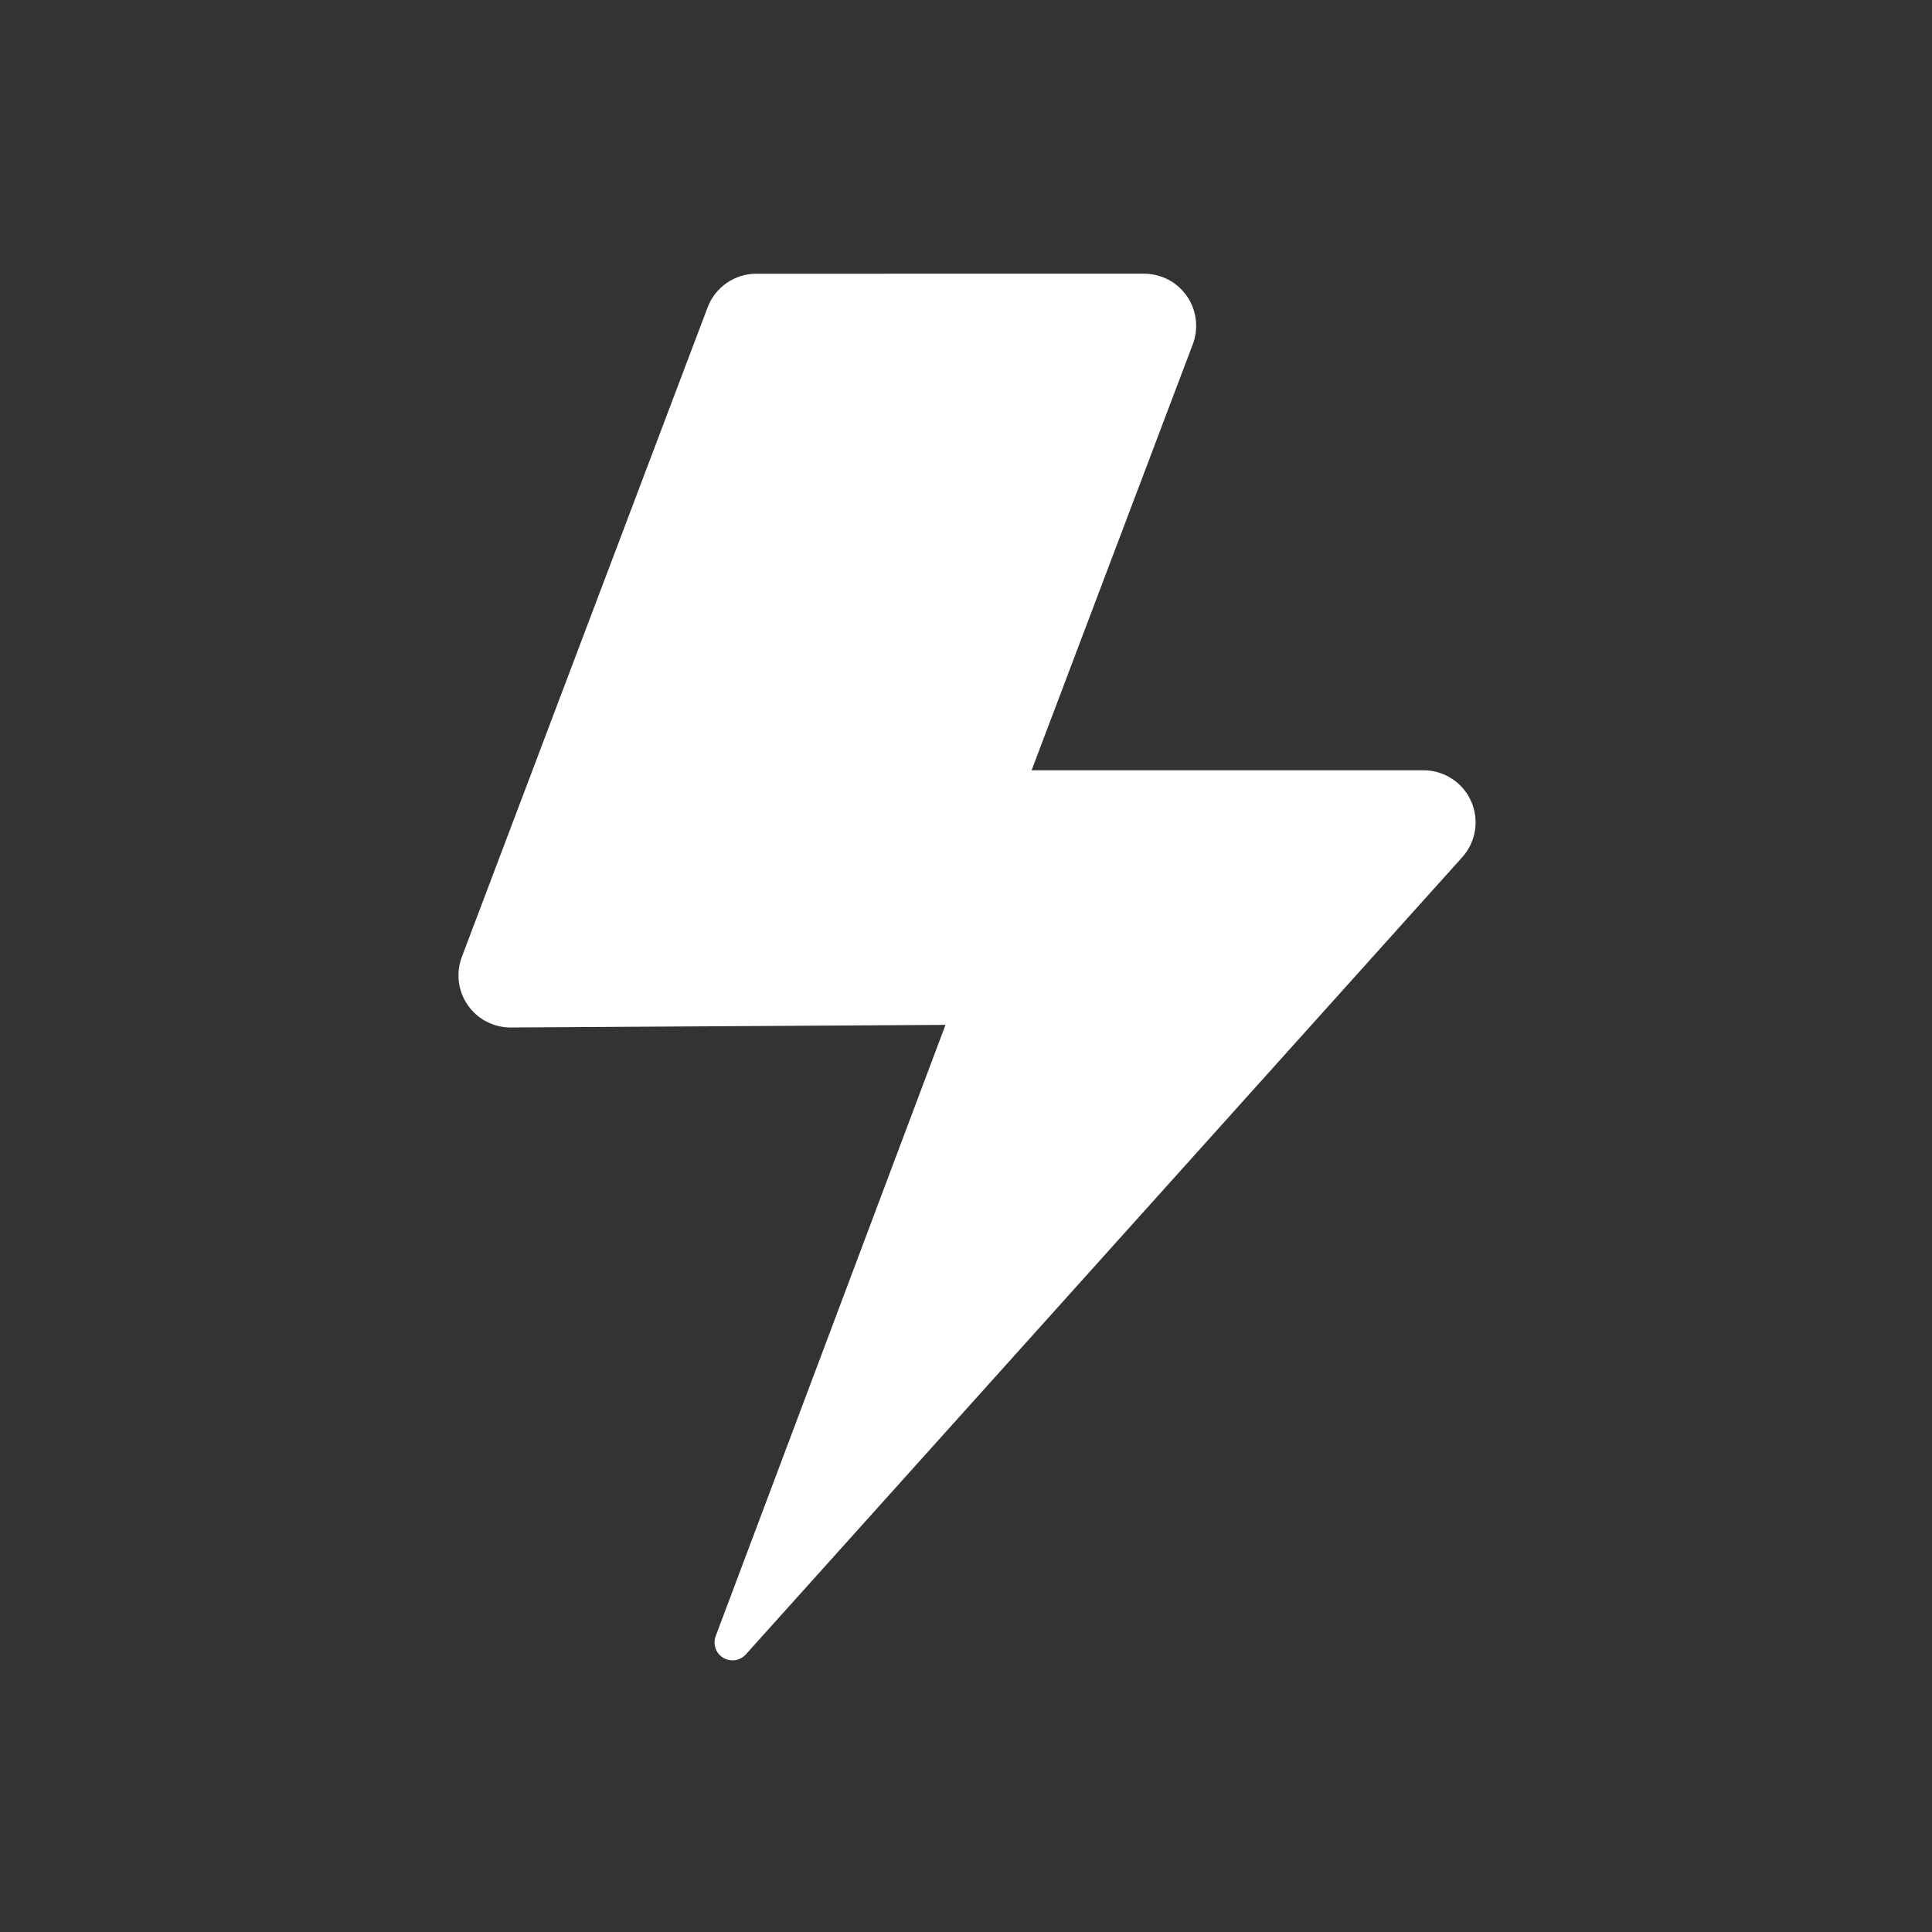
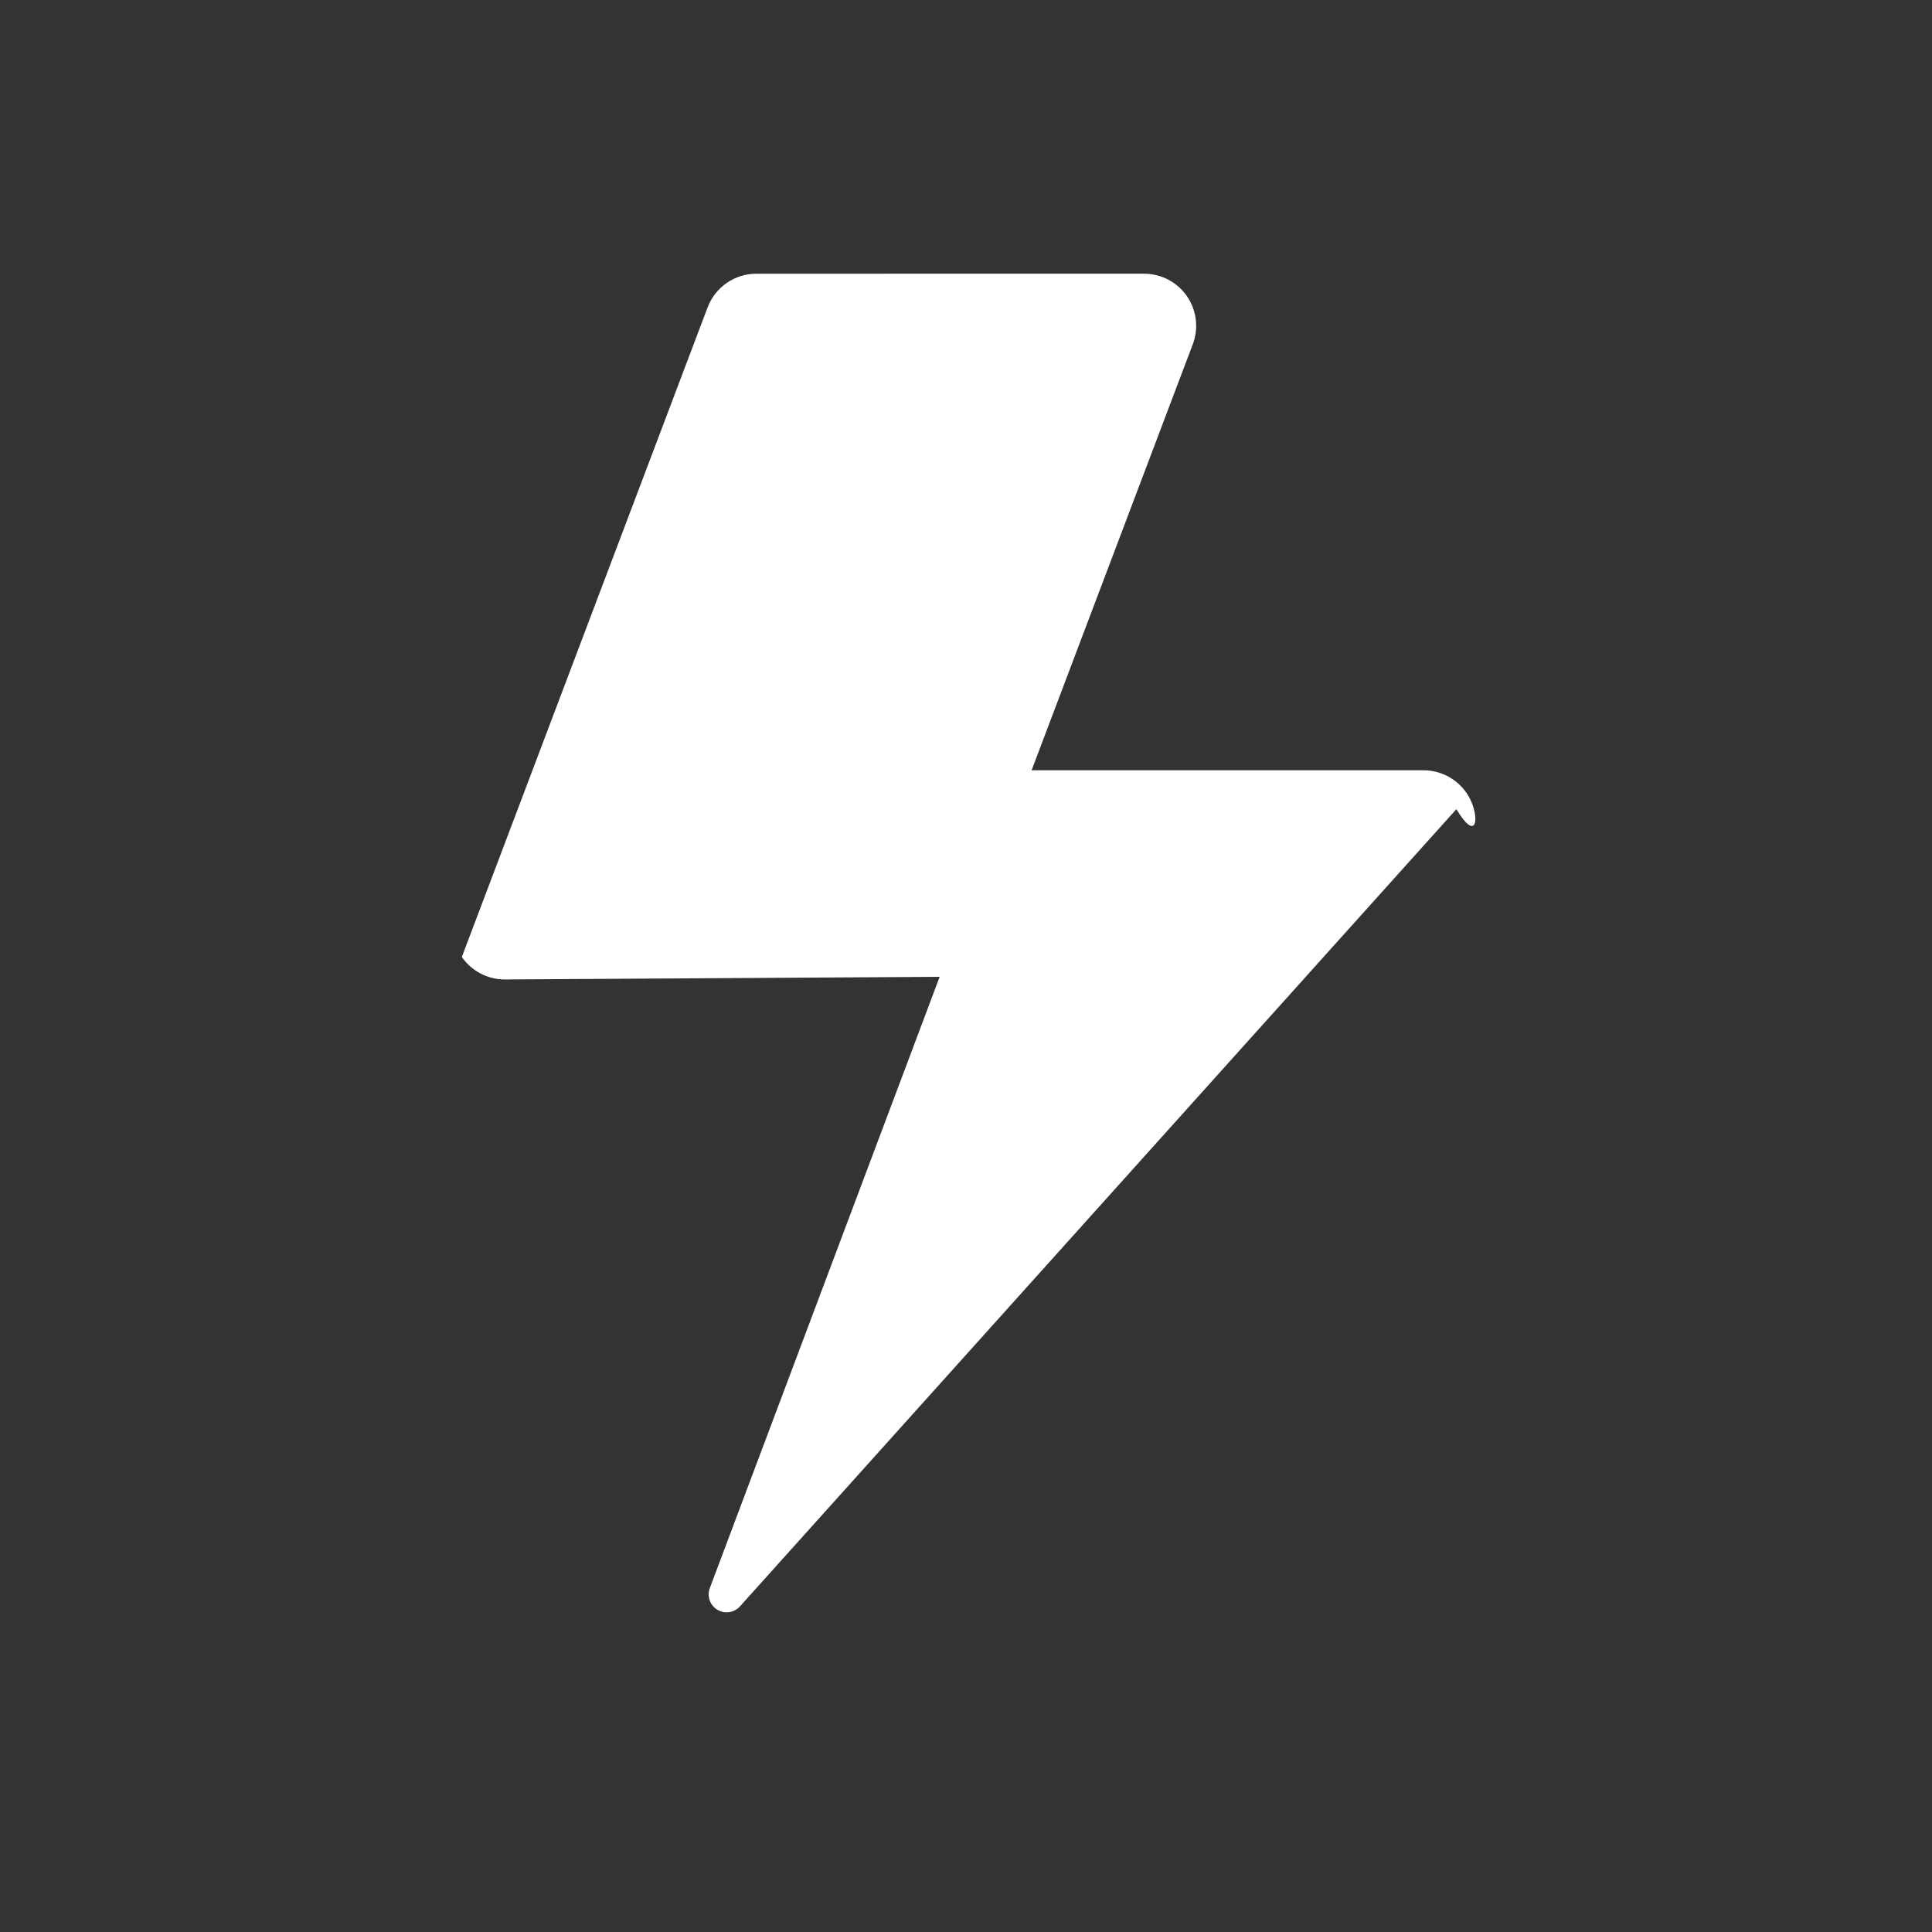
<svg xmlns="http://www.w3.org/2000/svg" version="1.1" id="rahmen_blau_dunkel" x="0px" y="0px" width="240px" height="240px" viewBox="0 0 240 240" enable-background="new 0 0 240 240" xml:space="preserve">
  <rect x="0" y="0" width="240" height="240" fill="#333333" stroke="none" />
-   <path fill="#FFFFFF" d="M182.745,99.524c-1.04-2.333-3.356-3.836-5.911-3.836c-7.396,0-48.686,0-48.686,0l20.026-52.927  c0.752-1.988,0.48-4.219-0.728-5.968c-1.208-1.749-3.198-2.793-5.324-2.793H93.956c-2.69,0-5.1,1.665-6.052,4.181l-30.534,80.697  c-0.752,1.988-0.48,4.219,0.728,5.968c1.208,1.749,3.198,2.793,5.324,2.793l54.032-0.325l-28.548,75.927  c-0.377,1.003,0.013,2.133,0.929,2.69c0.916,0.557,2.099,0.382,2.816-0.415l88.997-99.032  C183.355,104.585,183.785,101.858,182.745,99.524z" />
+   <path fill="#FFFFFF" d="M182.745,99.524c-1.04-2.333-3.356-3.836-5.911-3.836c-7.396,0-48.686,0-48.686,0l20.026-52.927  c0.752-1.988,0.48-4.219-0.728-5.968c-1.208-1.749-3.198-2.793-5.324-2.793H93.956c-2.69,0-5.1,1.665-6.052,4.181l-30.534,80.697  c1.208,1.749,3.198,2.793,5.324,2.793l54.032-0.325l-28.548,75.927  c-0.377,1.003,0.013,2.133,0.929,2.69c0.916,0.557,2.099,0.382,2.816-0.415l88.997-99.032  C183.355,104.585,183.785,101.858,182.745,99.524z" />
</svg>